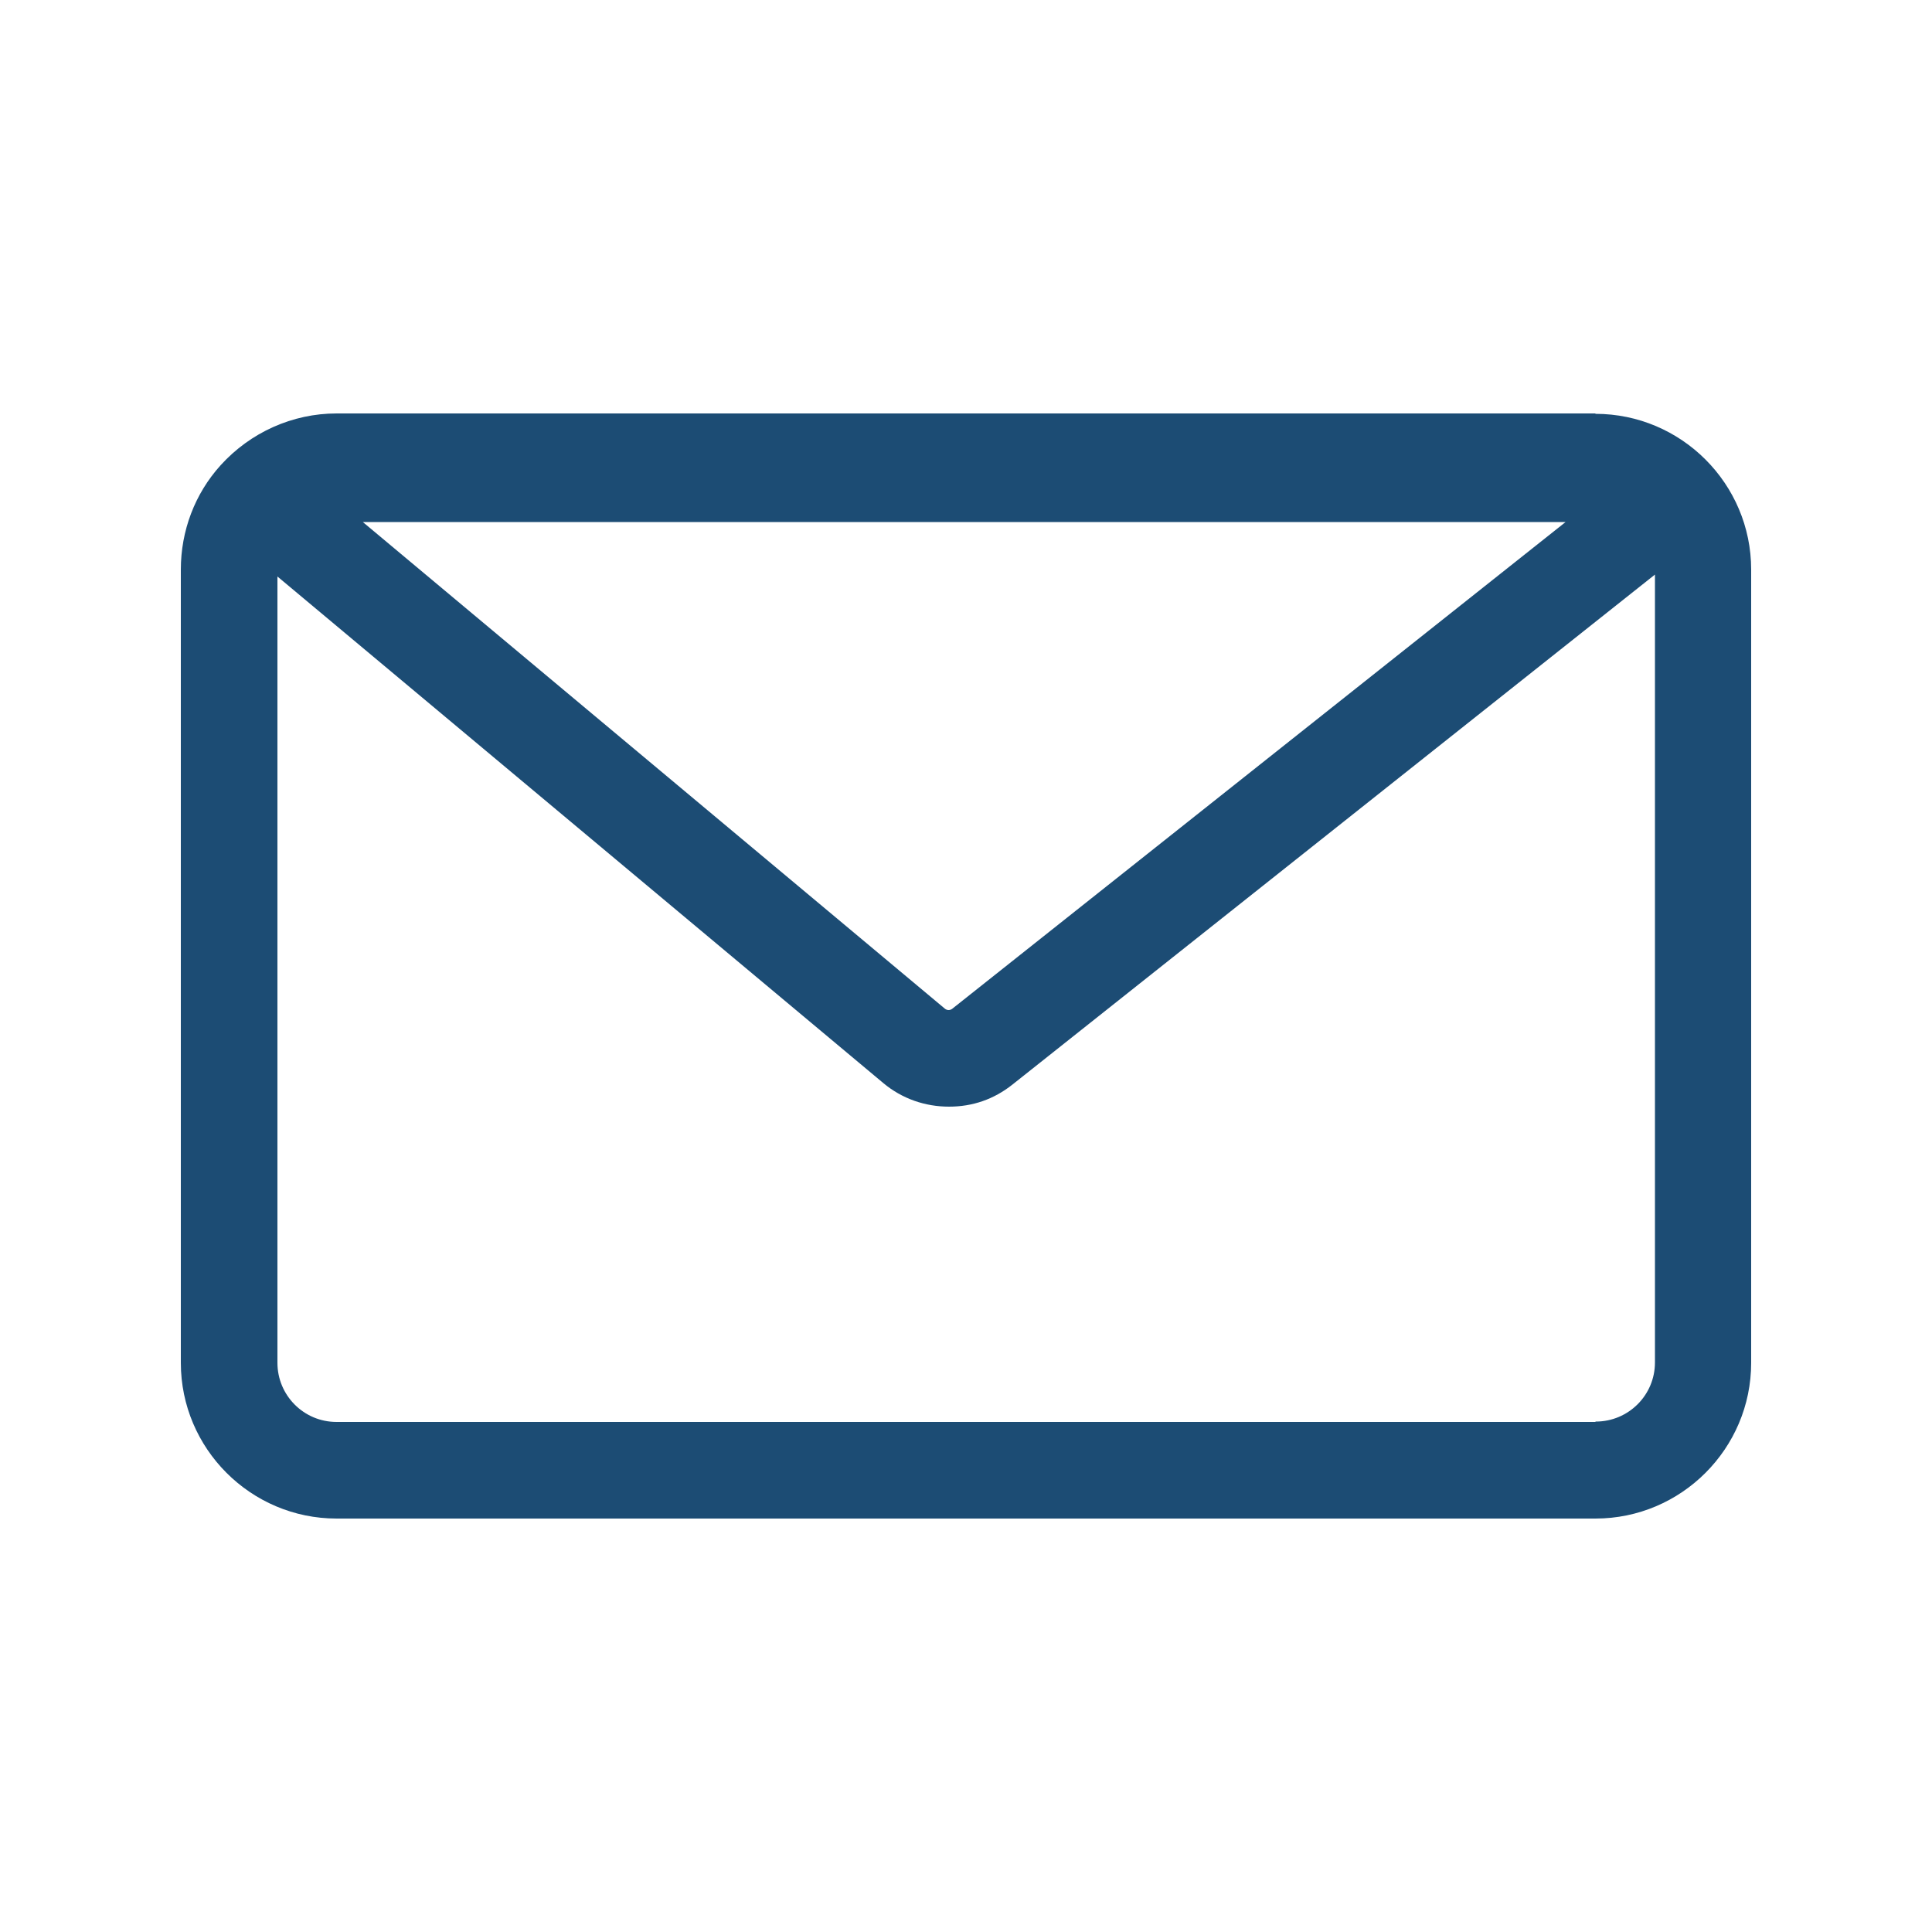
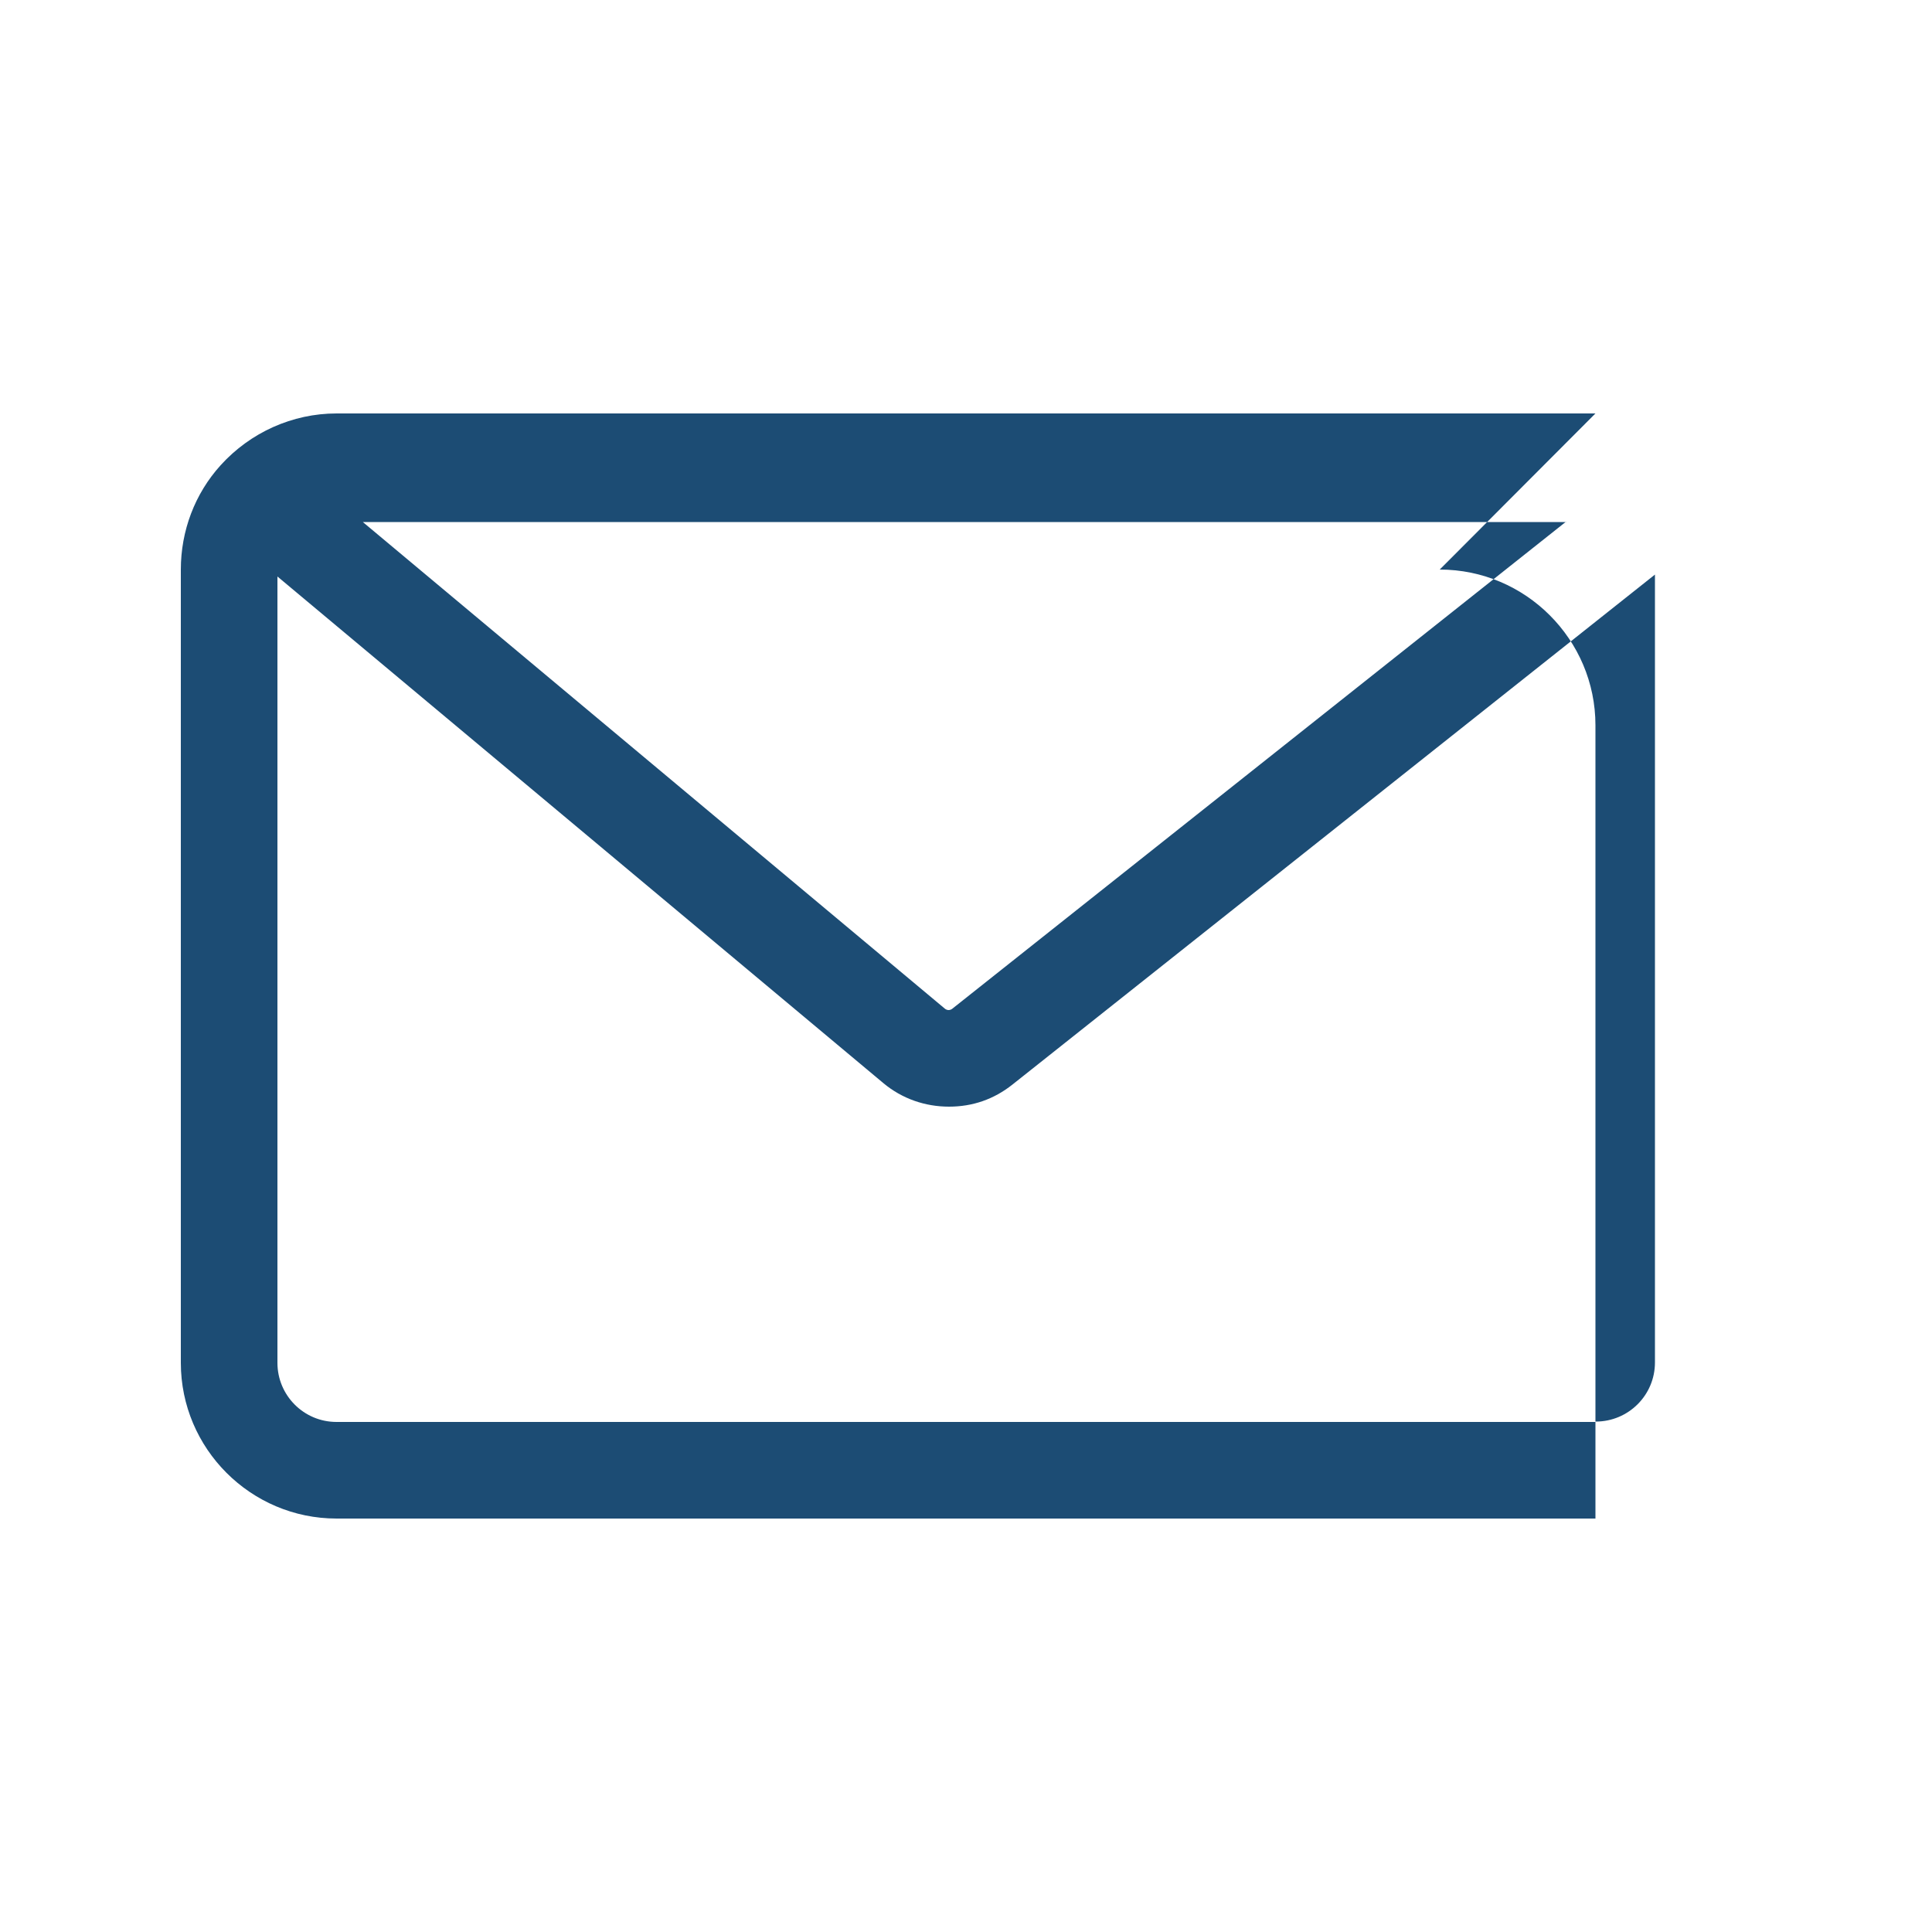
<svg xmlns="http://www.w3.org/2000/svg" version="1.1" viewBox="0 0 500 500">
  <defs>
    <style>
      .cls-1 {
        fill: #1c4c74;
      }
    </style>
  </defs>
  <g>
    <g id="Layer_1">
      <g id="Layer_1-2" data-name="Layer_1">
-         <path class="cls-1" d="M412.9,107H87.1c-11.4,0-22.3,4.9-30,13.4-6.7,7.4-10.3,17-10.3,27v205.3c0,22.2,18.1,40.3,40.3,40.3h325.8c22.2,0,40.3-18.1,40.3-40.3v-205.3c0-22.2-18.1-40.3-40.3-40.3h0ZM405.3,135l-158.9,126.1c-.6.4-1.2.4-1.8,0l-150.7-126h311.4ZM412.9,368H87.1c-8.5,0-15.3-6.9-15.3-15.3v-203.5l156.8,131.1c4.9,4.1,10.9,6.1,17,6.1s11.6-1.9,16.4-5.7l166.3-132v203.9c0,8.5-6.9,15.3-15.3,15.3h-.1Z" />
+         <path class="cls-1" d="M412.9,107H87.1c-11.4,0-22.3,4.9-30,13.4-6.7,7.4-10.3,17-10.3,27v205.3c0,22.2,18.1,40.3,40.3,40.3h325.8v-205.3c0-22.2-18.1-40.3-40.3-40.3h0ZM405.3,135l-158.9,126.1c-.6.4-1.2.4-1.8,0l-150.7-126h311.4ZM412.9,368H87.1c-8.5,0-15.3-6.9-15.3-15.3v-203.5l156.8,131.1c4.9,4.1,10.9,6.1,17,6.1s11.6-1.9,16.4-5.7l166.3-132v203.9c0,8.5-6.9,15.3-15.3,15.3h-.1Z" />
      </g>
    </g>
  </g>
</svg>